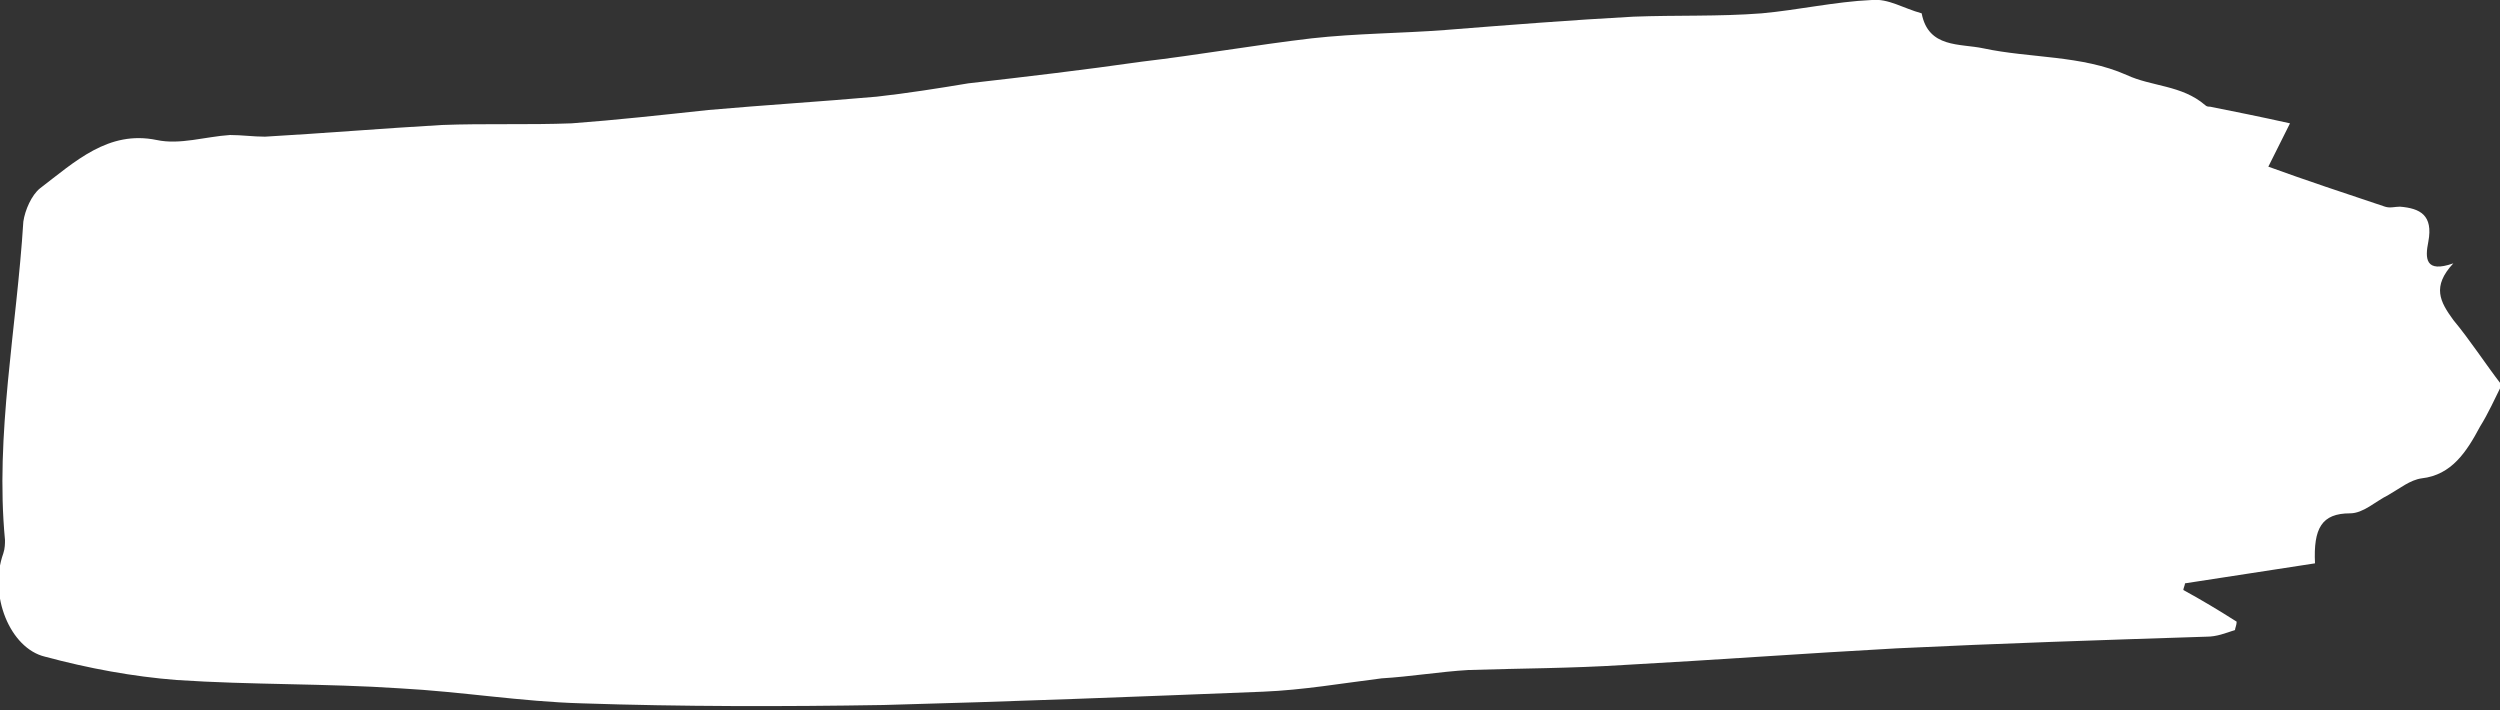
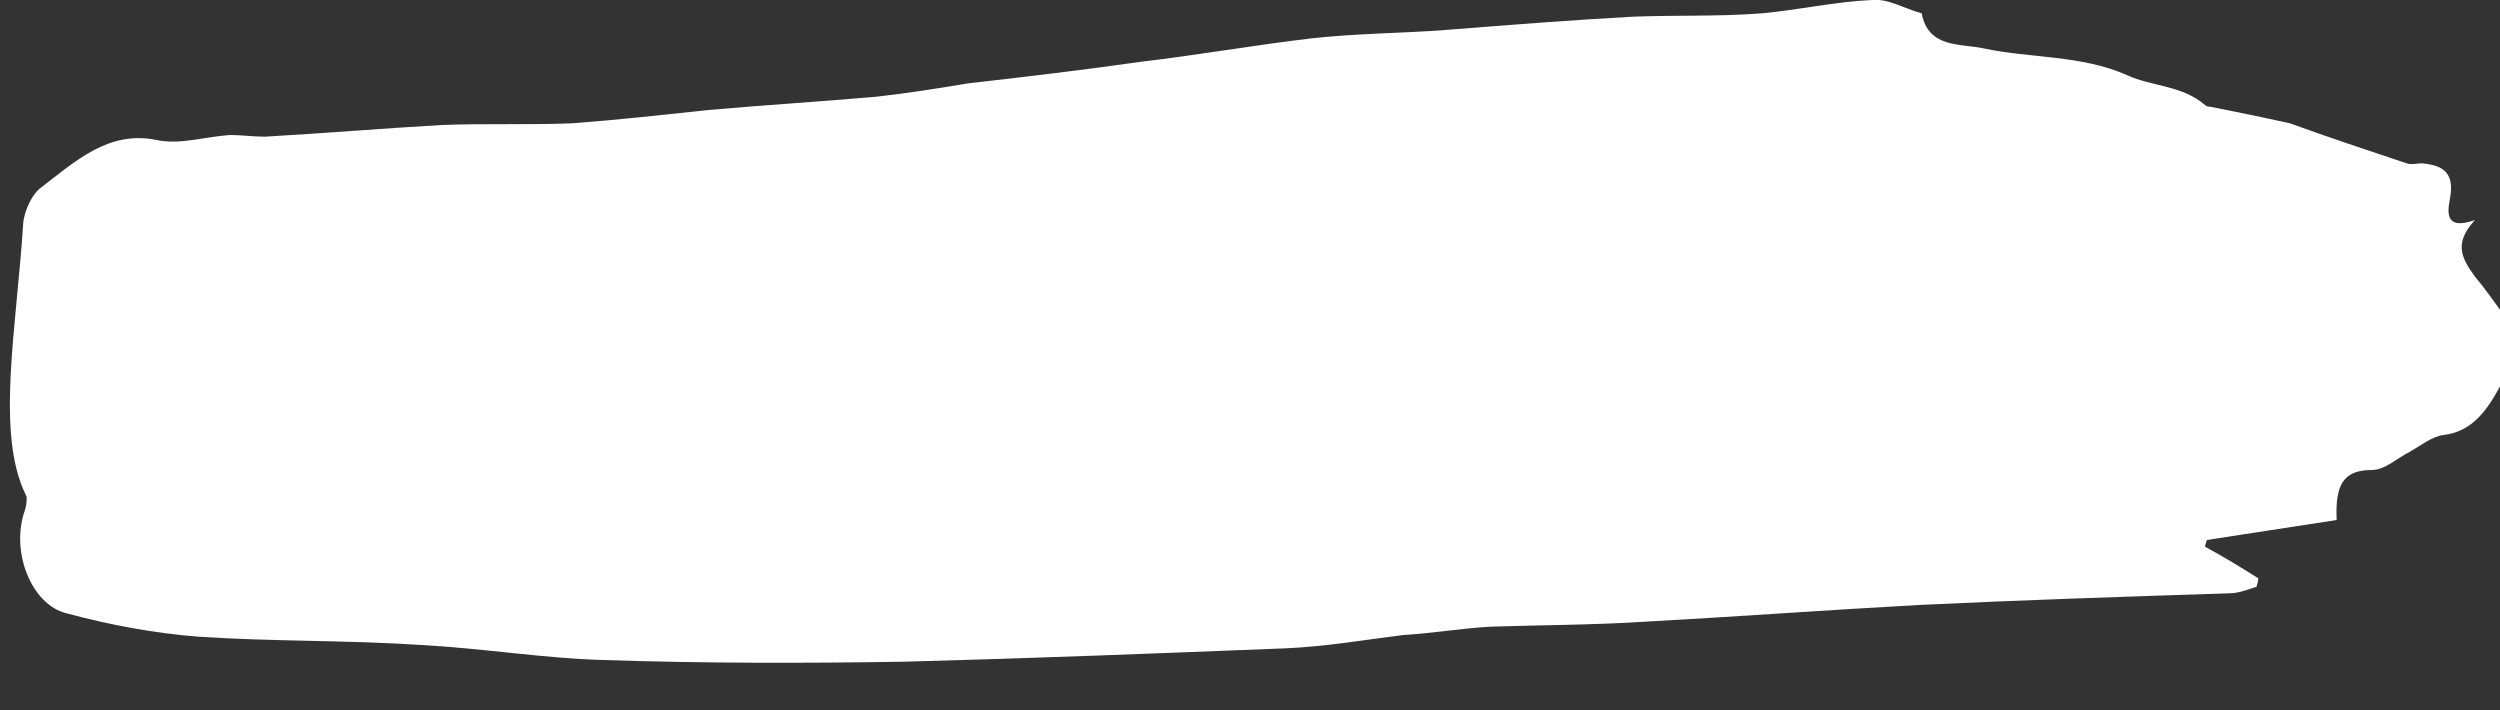
<svg xmlns="http://www.w3.org/2000/svg" fill="#ffffff" height="42.6" width="150">
  <rect width="100%" height="100%" fill="#333333" stroke="none" />
  <g>
-     <path d="M115.3,0.8c0.4,2.1,2.3,1.8,3.7,2.1c2.8,0.6,5.9,0.4,8.6,1.6c1.5,0.7,3.3,0.6,4.7,1.8c0.1,0.1,0.2,0.1,0.3,0.1 c1.5,0.3,3,0.6,4.8,1c-0.6,1.2-1,2-1.3,2.6c2.2,0.8,4.6,1.6,7,2.4c0.3,0.1,0.6,0,0.9,0c1.2,0.1,2,0.5,1.7,2.1 c-0.2,1-0.2,1.9,1.5,1.3c-1.3,1.4-0.8,2.3,0,3.4c1,1.2,1.9,2.6,2.9,3.9c-0.4,0.8-0.8,1.7-1.3,2.5c-0.8,1.5-1.7,2.9-3.5,3.1 c-0.7,0.1-1.3,0.6-2,1c-0.8,0.4-1.5,1.1-2.3,1.1c-1.7,0-2.2,0.9-2.1,3c-2.6,0.4-5.2,0.8-7.8,1.2c0,0.1-0.1,0.3-0.1,0.4 c1.1,0.6,2.1,1.2,3.2,1.9c0,0.2-0.1,0.4-0.1,0.5c-0.6,0.2-1.1,0.4-1.7,0.4c-6.2,0.2-12.4,0.4-18.6,0.7c-5.5,0.3-10.9,0.7-16.4,1 c-3.1,0.2-6.2,0.2-9.3,0.3c-1.7,0.1-3.5,0.4-5.2,0.5c-2.4,0.3-4.7,0.7-7.1,0.8c-7.6,0.3-15.2,0.6-22.8,0.8 c-6,0.1-12.1,0.1-18.1-0.1c-3.6-0.1-7.2-0.7-10.9-0.9c-4.5-0.3-8.9-0.2-13.4-0.5c-2.6-0.2-5.3-0.7-7.9-1.4 c-2.1-0.5-3.4-3.7-2.5-6.2c0.1-0.3,0.1-0.6,0.1-0.8C-0.3,26.1,1,19.7,1.4,13.3c0.1-0.7,0.5-1.6,1-2c2.1-1.6,4.1-3.5,7-2.9 c1.4,0.3,2.9-0.2,4.4-0.3c0.7,0,1.4,0.1,2.1,0.1c3.5-0.2,7.1-0.5,10.6-0.7c2.6-0.1,5.2,0,7.8-0.1c2.7-0.2,5.4-0.5,8.2-0.8 c3.4-0.3,6.7-0.5,10.1-0.8c1.8-0.2,3.7-0.5,5.5-0.8c3.5-0.4,6.9-0.8,10.4-1.3c3.4-0.4,6.8-1,10.2-1.4c2.7-0.3,5.4-0.3,8-0.5 c3.8-0.3,7.6-0.6,11.3-0.8c2.6-0.1,5.1,0,7.7-0.2c2.2-0.2,4.4-0.7,6.6-0.8C113.3-0.1,114.2,0.5,115.3,0.8z" />
+     <path d="M115.3,0.8c0.4,2.1,2.3,1.8,3.7,2.1c2.8,0.6,5.9,0.4,8.6,1.6c1.5,0.7,3.3,0.6,4.7,1.8c0.1,0.1,0.2,0.1,0.3,0.1 c1.5,0.3,3,0.6,4.8,1c2.2,0.8,4.6,1.6,7,2.4c0.3,0.1,0.6,0,0.9,0c1.2,0.1,2,0.5,1.7,2.1 c-0.2,1-0.2,1.9,1.5,1.3c-1.3,1.4-0.8,2.3,0,3.4c1,1.2,1.9,2.6,2.9,3.9c-0.4,0.8-0.8,1.7-1.3,2.5c-0.8,1.5-1.7,2.9-3.5,3.1 c-0.7,0.1-1.3,0.6-2,1c-0.8,0.4-1.5,1.1-2.3,1.1c-1.7,0-2.2,0.9-2.1,3c-2.6,0.4-5.2,0.8-7.8,1.2c0,0.1-0.1,0.3-0.1,0.4 c1.1,0.6,2.1,1.2,3.2,1.9c0,0.2-0.1,0.4-0.1,0.5c-0.6,0.2-1.1,0.4-1.7,0.4c-6.2,0.2-12.4,0.4-18.6,0.7c-5.5,0.3-10.9,0.7-16.4,1 c-3.1,0.2-6.2,0.2-9.3,0.3c-1.7,0.1-3.5,0.4-5.2,0.5c-2.4,0.3-4.7,0.7-7.1,0.8c-7.6,0.3-15.2,0.6-22.8,0.8 c-6,0.1-12.1,0.1-18.1-0.1c-3.6-0.1-7.2-0.7-10.9-0.9c-4.5-0.3-8.9-0.2-13.4-0.5c-2.6-0.2-5.3-0.7-7.9-1.4 c-2.1-0.5-3.4-3.7-2.5-6.2c0.1-0.3,0.1-0.6,0.1-0.8C-0.3,26.1,1,19.7,1.4,13.3c0.1-0.7,0.5-1.6,1-2c2.1-1.6,4.1-3.5,7-2.9 c1.4,0.3,2.9-0.2,4.4-0.3c0.7,0,1.4,0.1,2.1,0.1c3.5-0.2,7.1-0.5,10.6-0.7c2.6-0.1,5.2,0,7.8-0.1c2.7-0.2,5.4-0.5,8.2-0.8 c3.4-0.3,6.7-0.5,10.1-0.8c1.8-0.2,3.7-0.5,5.5-0.8c3.5-0.4,6.9-0.8,10.4-1.3c3.4-0.4,6.8-1,10.2-1.4c2.7-0.3,5.4-0.3,8-0.5 c3.8-0.3,7.6-0.6,11.3-0.8c2.6-0.1,5.1,0,7.7-0.2c2.2-0.2,4.4-0.7,6.6-0.8C113.3-0.1,114.2,0.5,115.3,0.8z" />
  </g>
</svg>